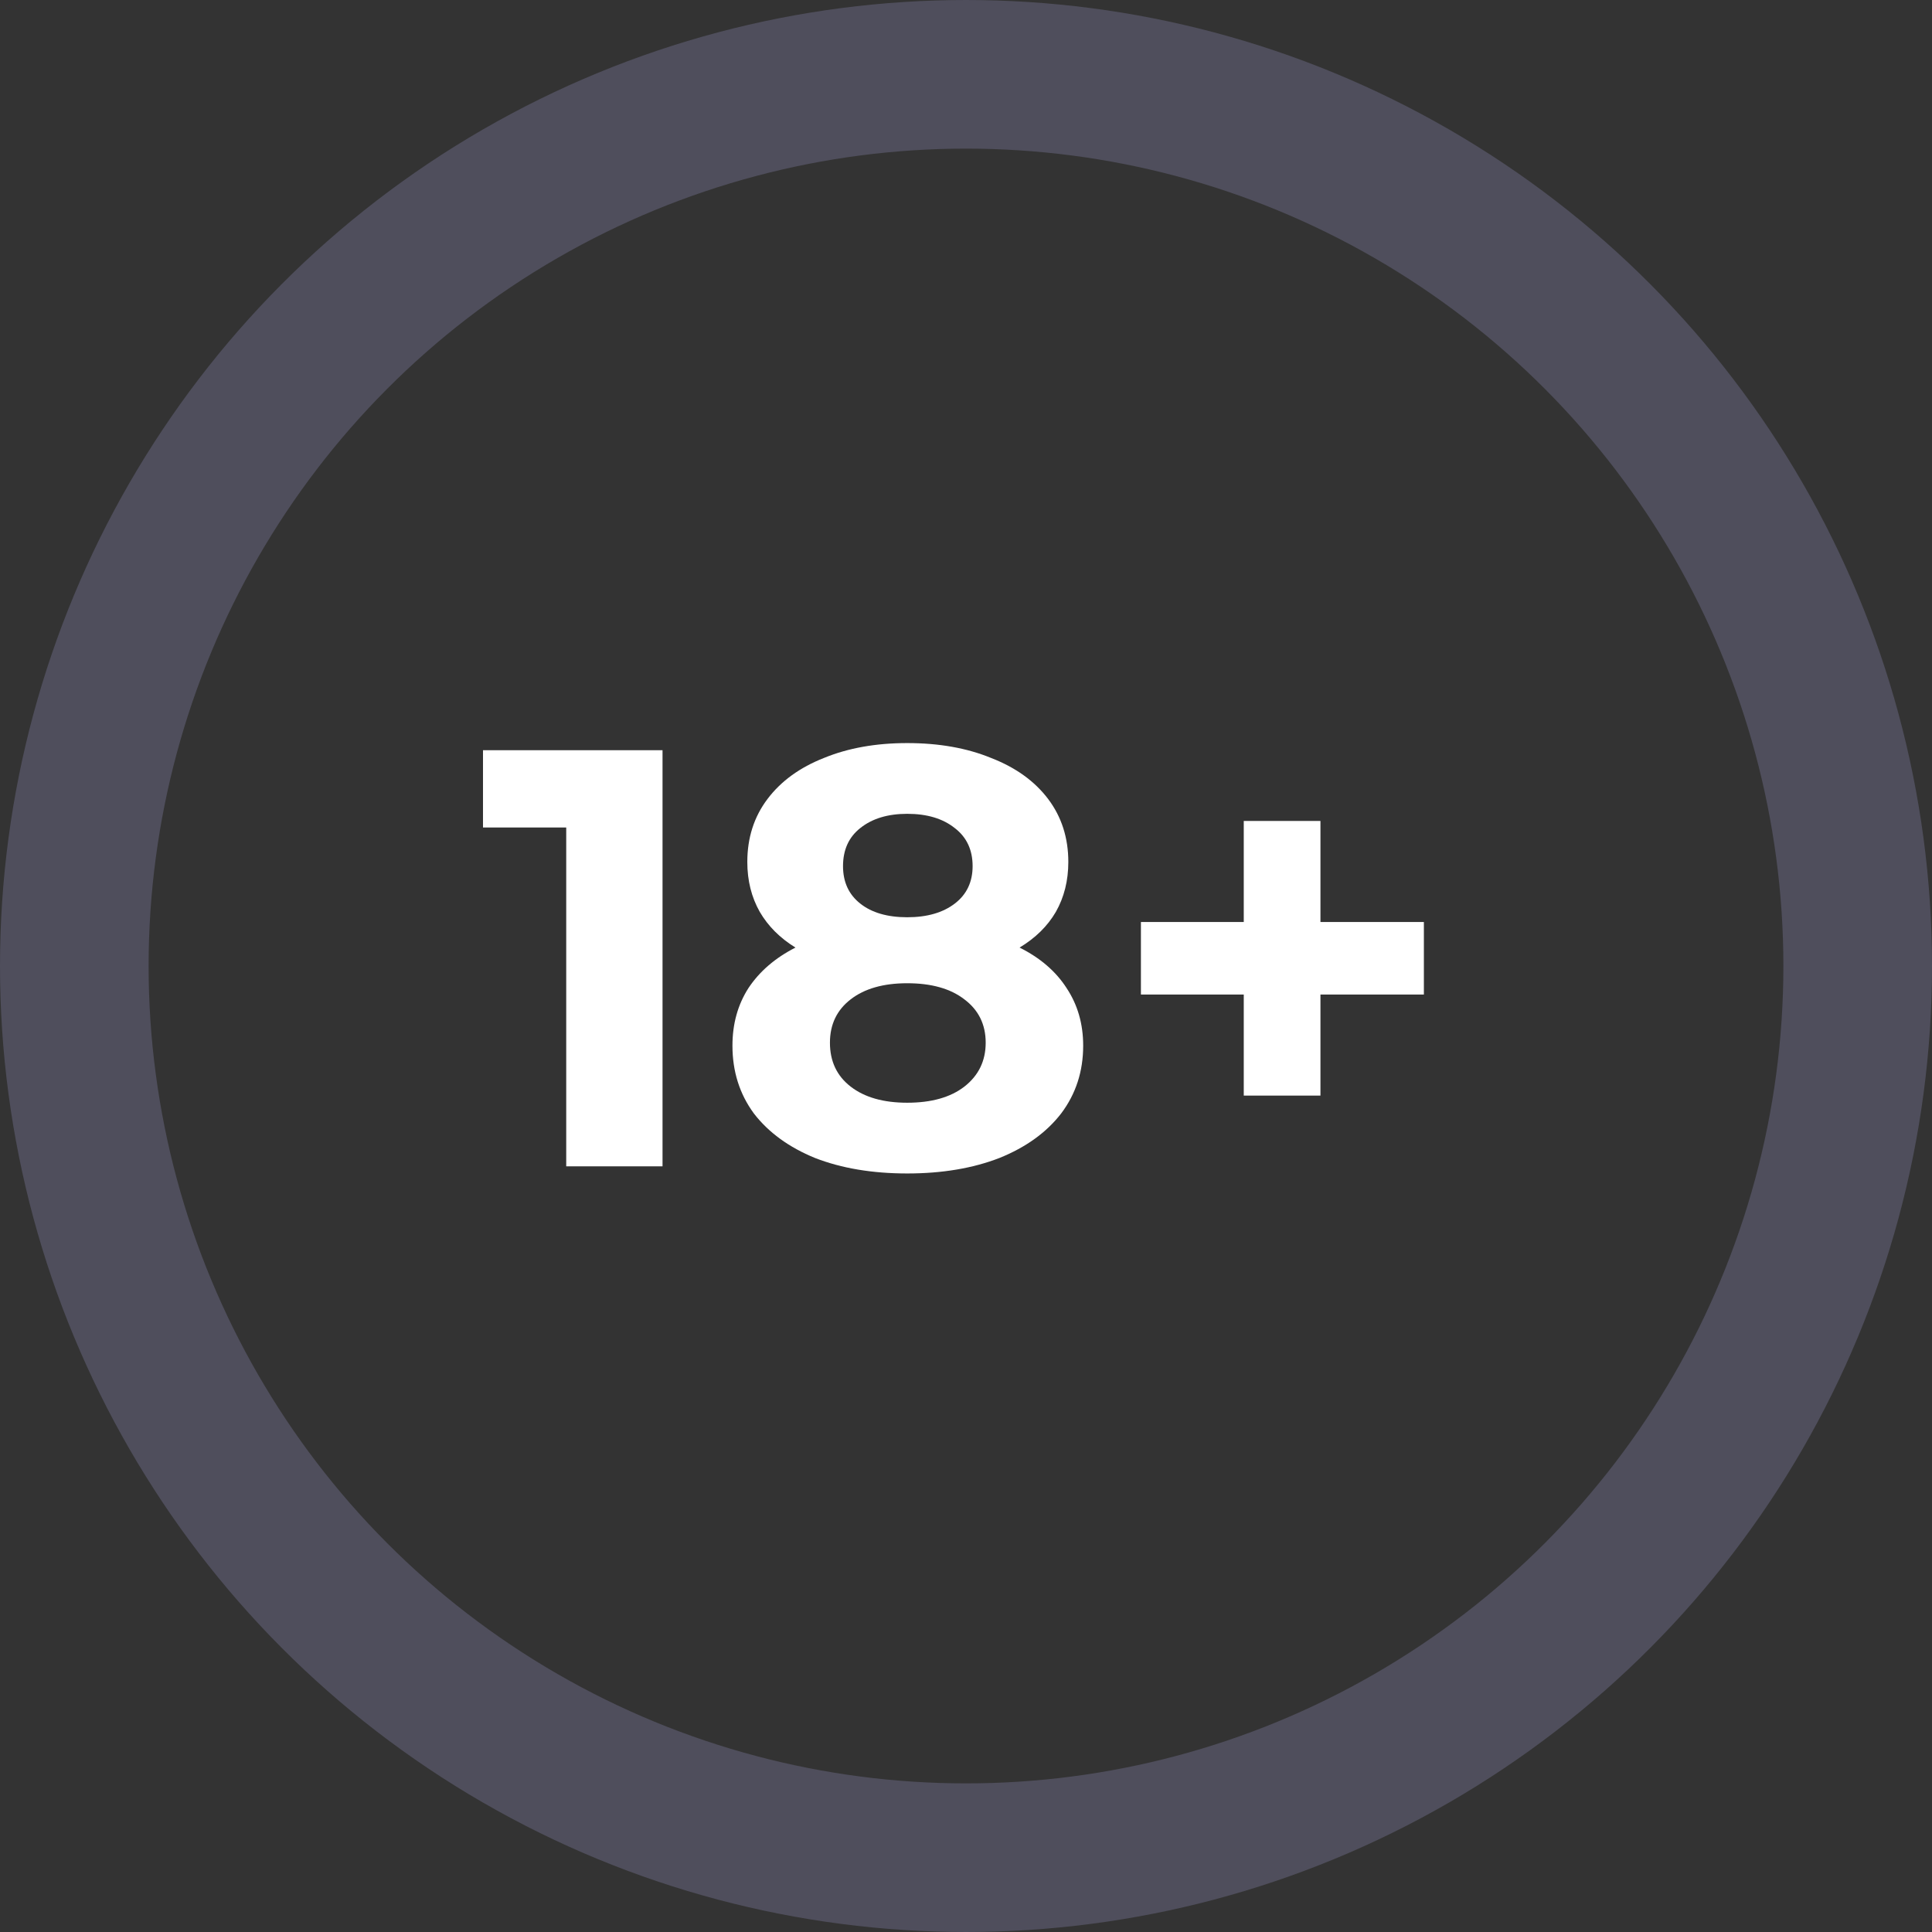
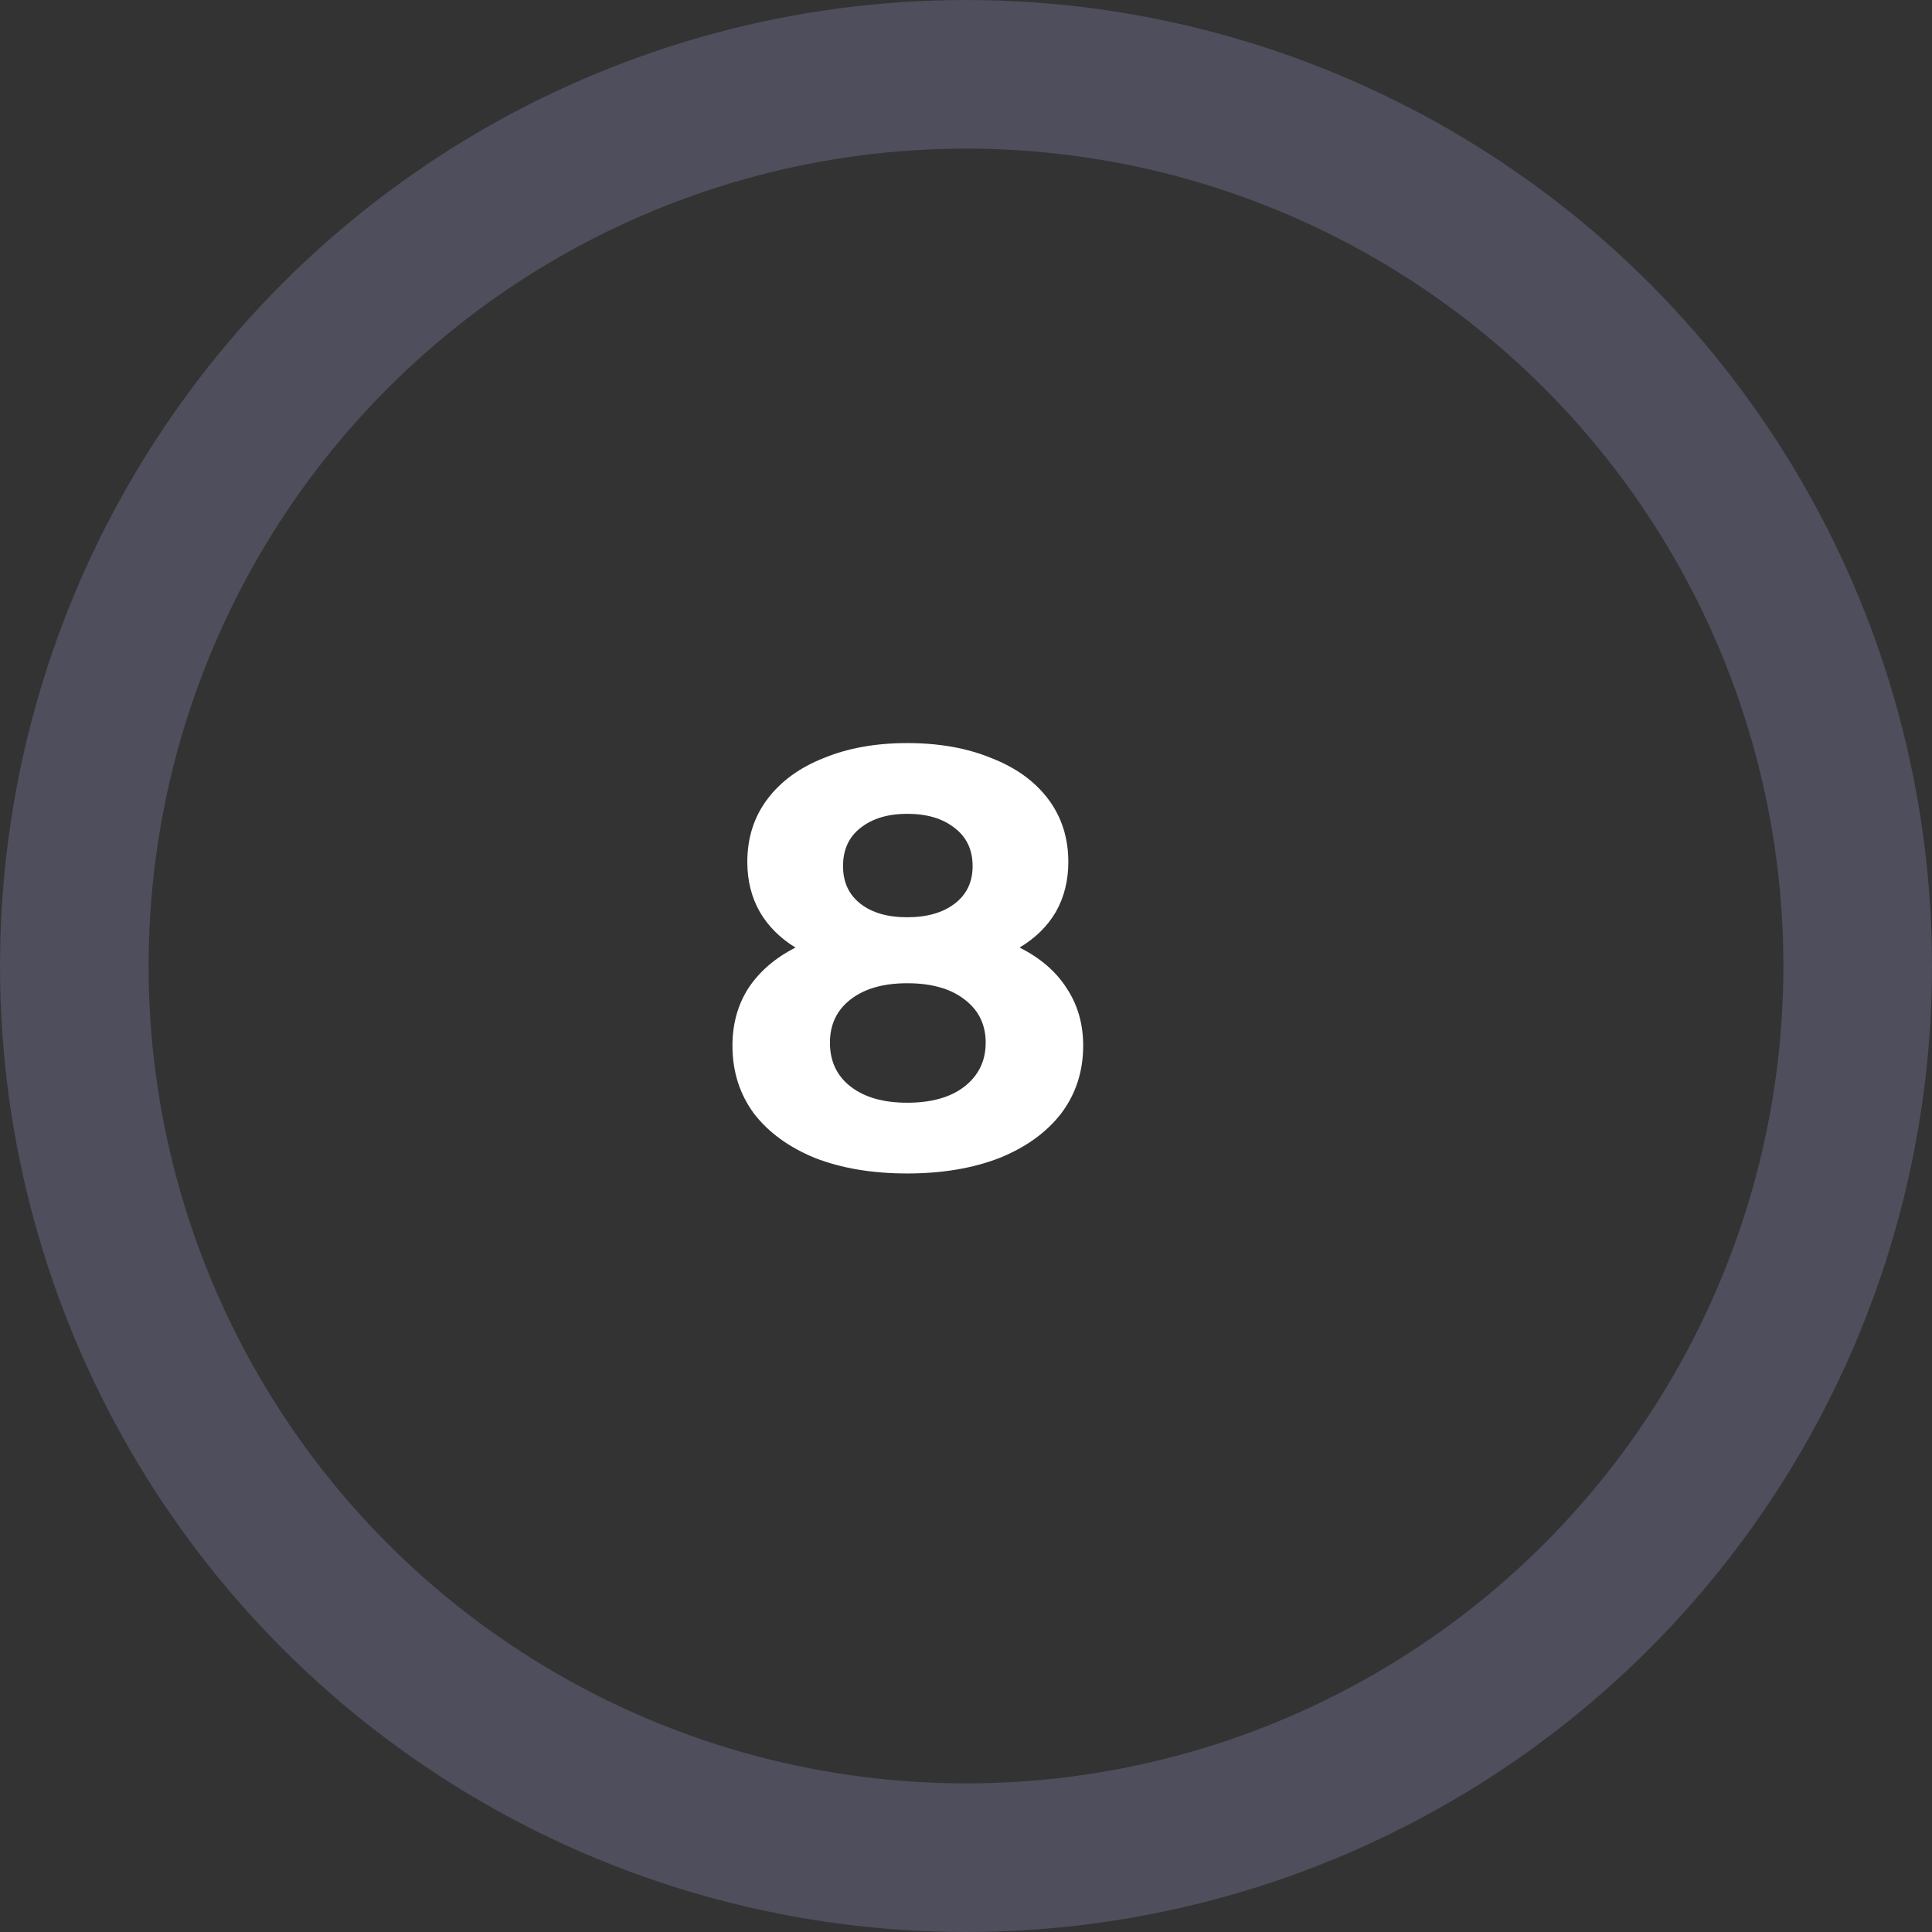
<svg xmlns="http://www.w3.org/2000/svg" width="52" height="52" viewBox="0 0 52 52" fill="none">
  <rect x="0" y="0" width="52" height="52" fill="#333333" stroke="none" />
  <circle cx="26" cy="26" r="24" stroke="#BEB9FF" stroke-opacity="0.2" stroke-width="4" />
-   <path d="M17.832 20.192V31.392H15.24V22.272H13V20.192H17.832Z" fill="white" />
  <path d="M27.442 25.504C27.996 25.781 28.418 26.144 28.706 26.592C29.004 27.04 29.154 27.557 29.154 28.144C29.154 28.837 28.956 29.445 28.562 29.968C28.167 30.48 27.612 30.88 26.898 31.168C26.183 31.445 25.356 31.584 24.418 31.584C23.479 31.584 22.652 31.445 21.938 31.168C21.234 30.88 20.684 30.48 20.29 29.968C19.906 29.445 19.714 28.837 19.714 28.144C19.714 27.557 19.858 27.04 20.146 26.592C20.444 26.144 20.866 25.781 21.41 25.504C20.994 25.248 20.674 24.928 20.45 24.544C20.226 24.149 20.114 23.701 20.114 23.2C20.114 22.549 20.295 21.984 20.658 21.504C21.02 21.024 21.527 20.656 22.178 20.4C22.828 20.133 23.575 20 24.418 20C25.271 20 26.023 20.133 26.674 20.4C27.335 20.656 27.847 21.024 28.21 21.504C28.572 21.984 28.754 22.549 28.754 23.2C28.754 23.701 28.642 24.149 28.418 24.544C28.194 24.928 27.868 25.248 27.442 25.504ZM24.418 21.904C23.895 21.904 23.474 22.032 23.154 22.288C22.844 22.533 22.69 22.875 22.69 23.312C22.69 23.739 22.844 24.075 23.154 24.32C23.463 24.565 23.884 24.688 24.418 24.688C24.951 24.688 25.378 24.565 25.698 24.32C26.018 24.075 26.178 23.739 26.178 23.312C26.178 22.875 26.018 22.533 25.698 22.288C25.378 22.032 24.951 21.904 24.418 21.904ZM24.418 29.68C25.068 29.68 25.58 29.536 25.954 29.248C26.338 28.949 26.53 28.555 26.53 28.064C26.53 27.573 26.338 27.184 25.954 26.896C25.58 26.608 25.068 26.464 24.418 26.464C23.778 26.464 23.271 26.608 22.898 26.896C22.524 27.184 22.338 27.573 22.338 28.064C22.338 28.565 22.524 28.96 22.898 29.248C23.271 29.536 23.778 29.68 24.418 29.68Z" fill="white" />
-   <path d="M38.324 26.768H35.54V29.488H33.476V26.768H30.708V24.816H33.476V22.096H35.54V24.816H38.324V26.768Z" fill="white" />
</svg>